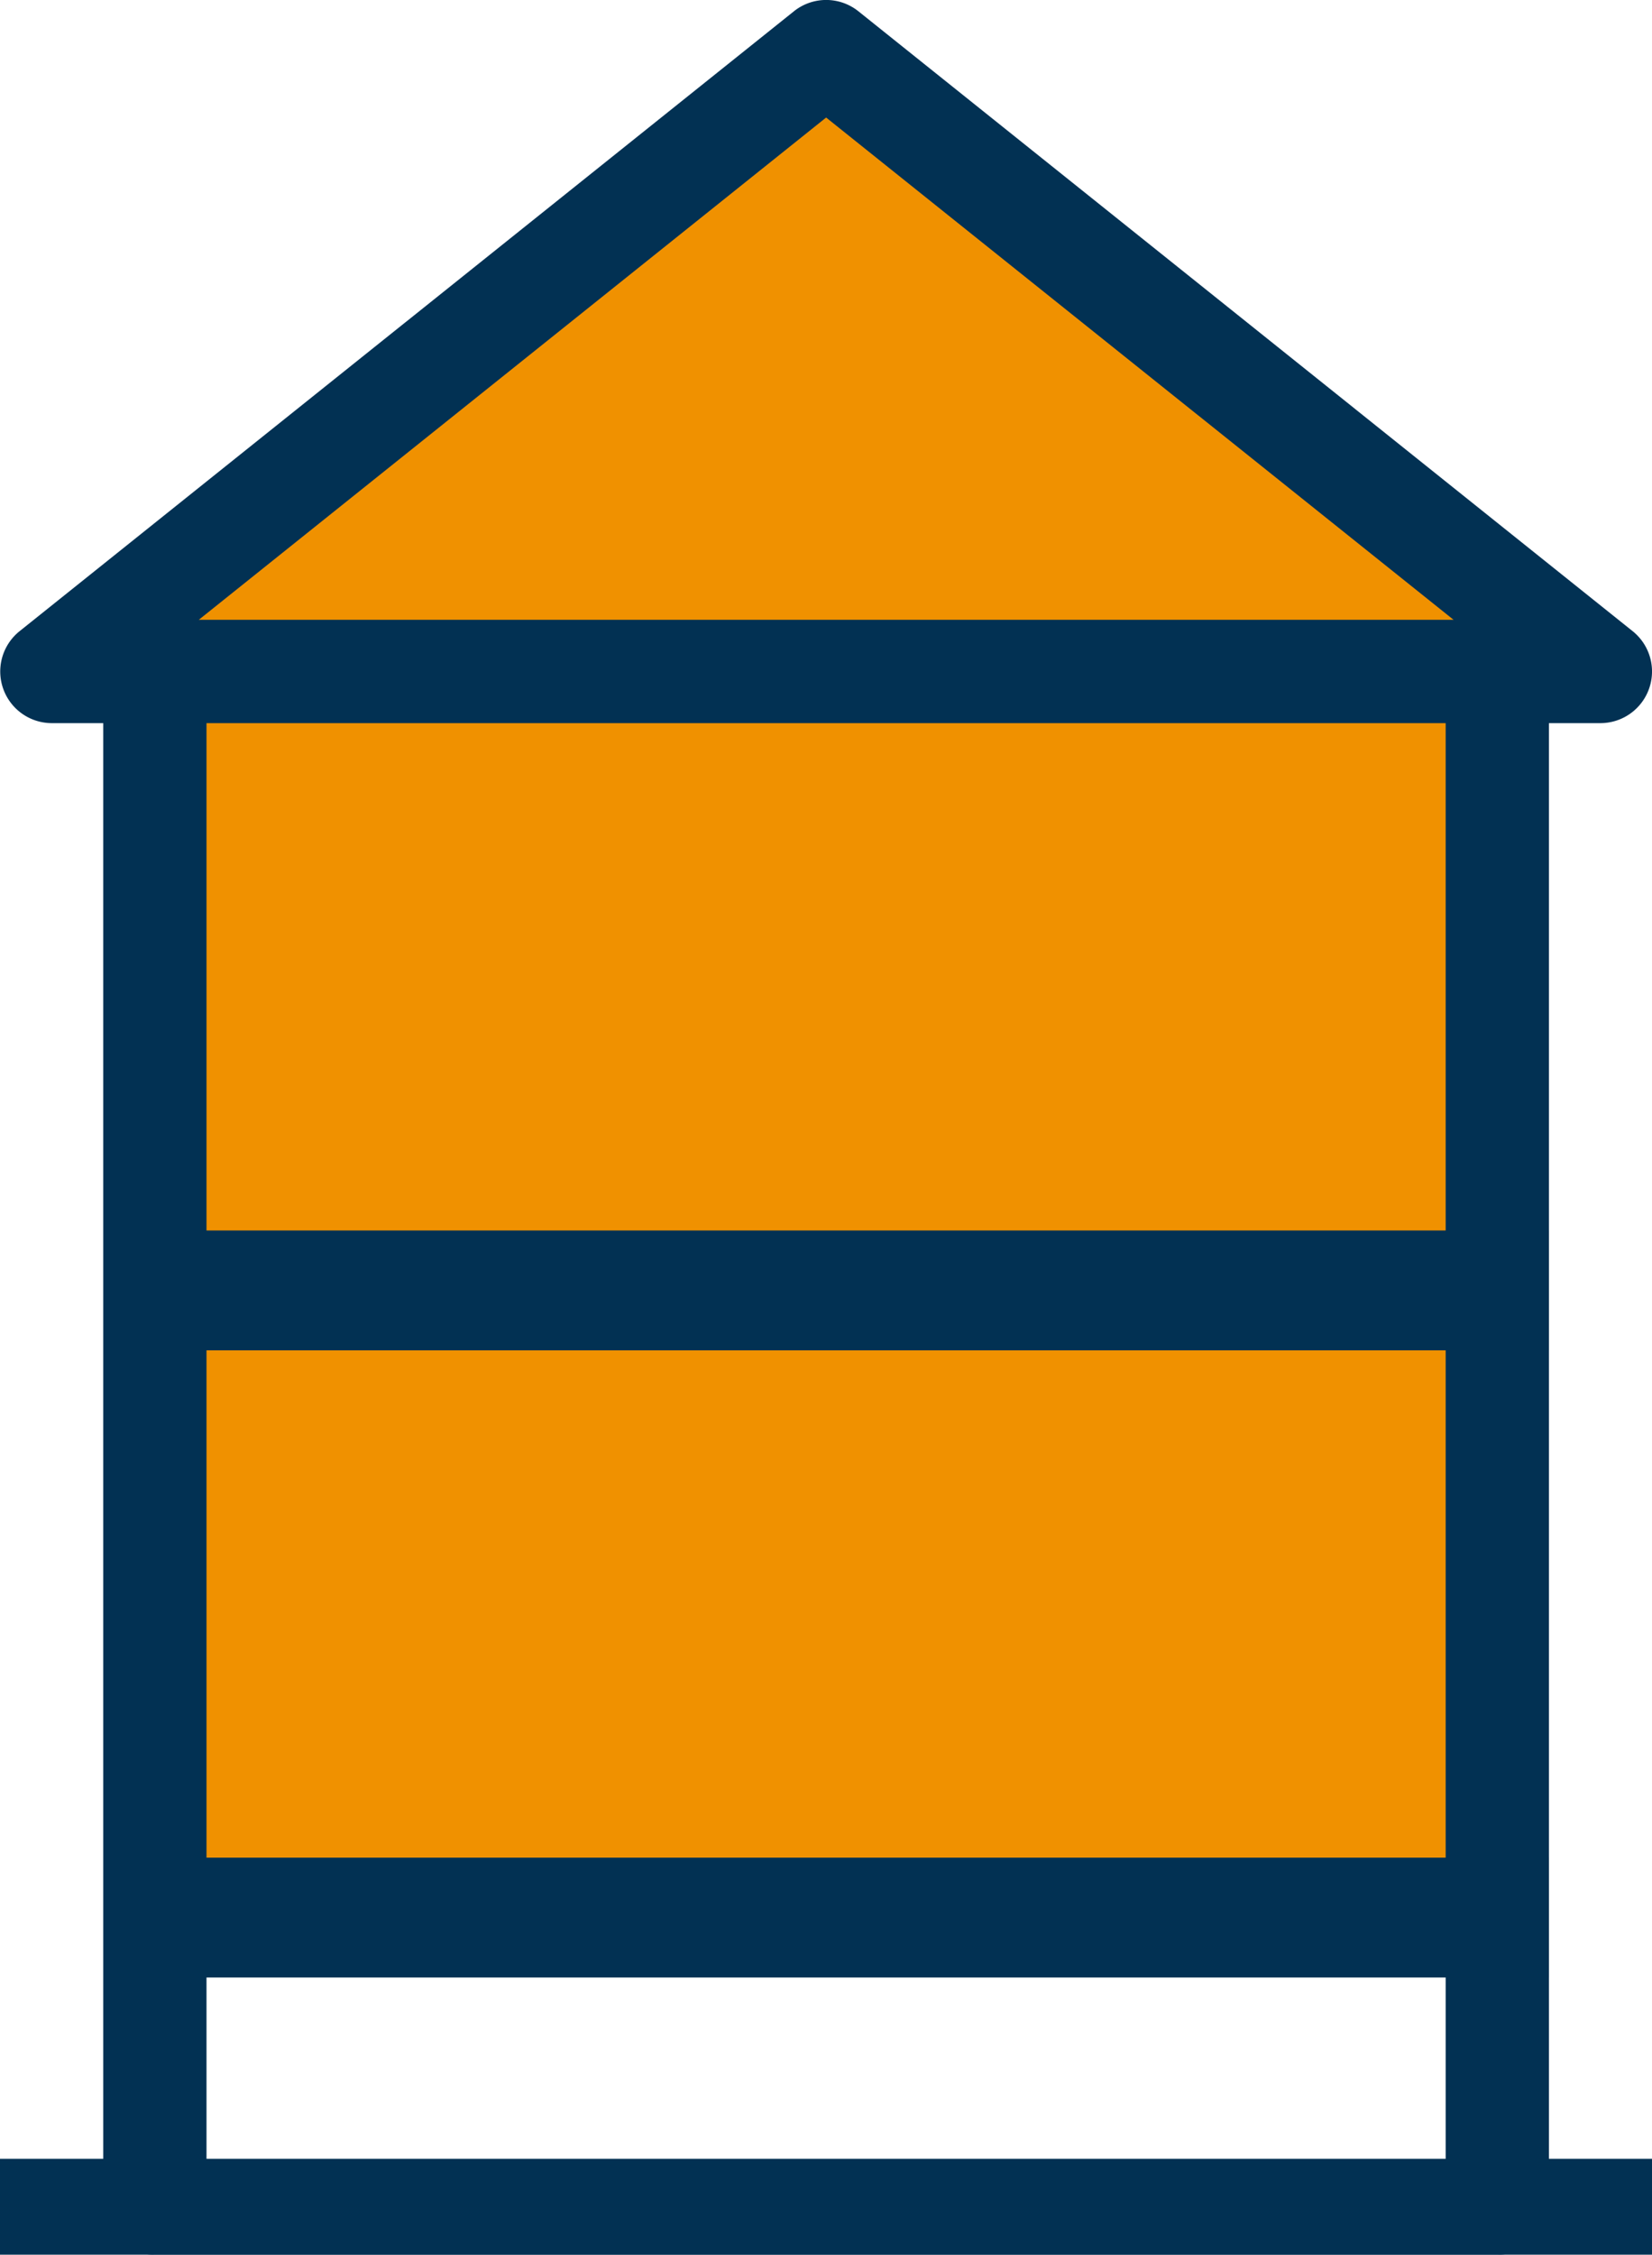
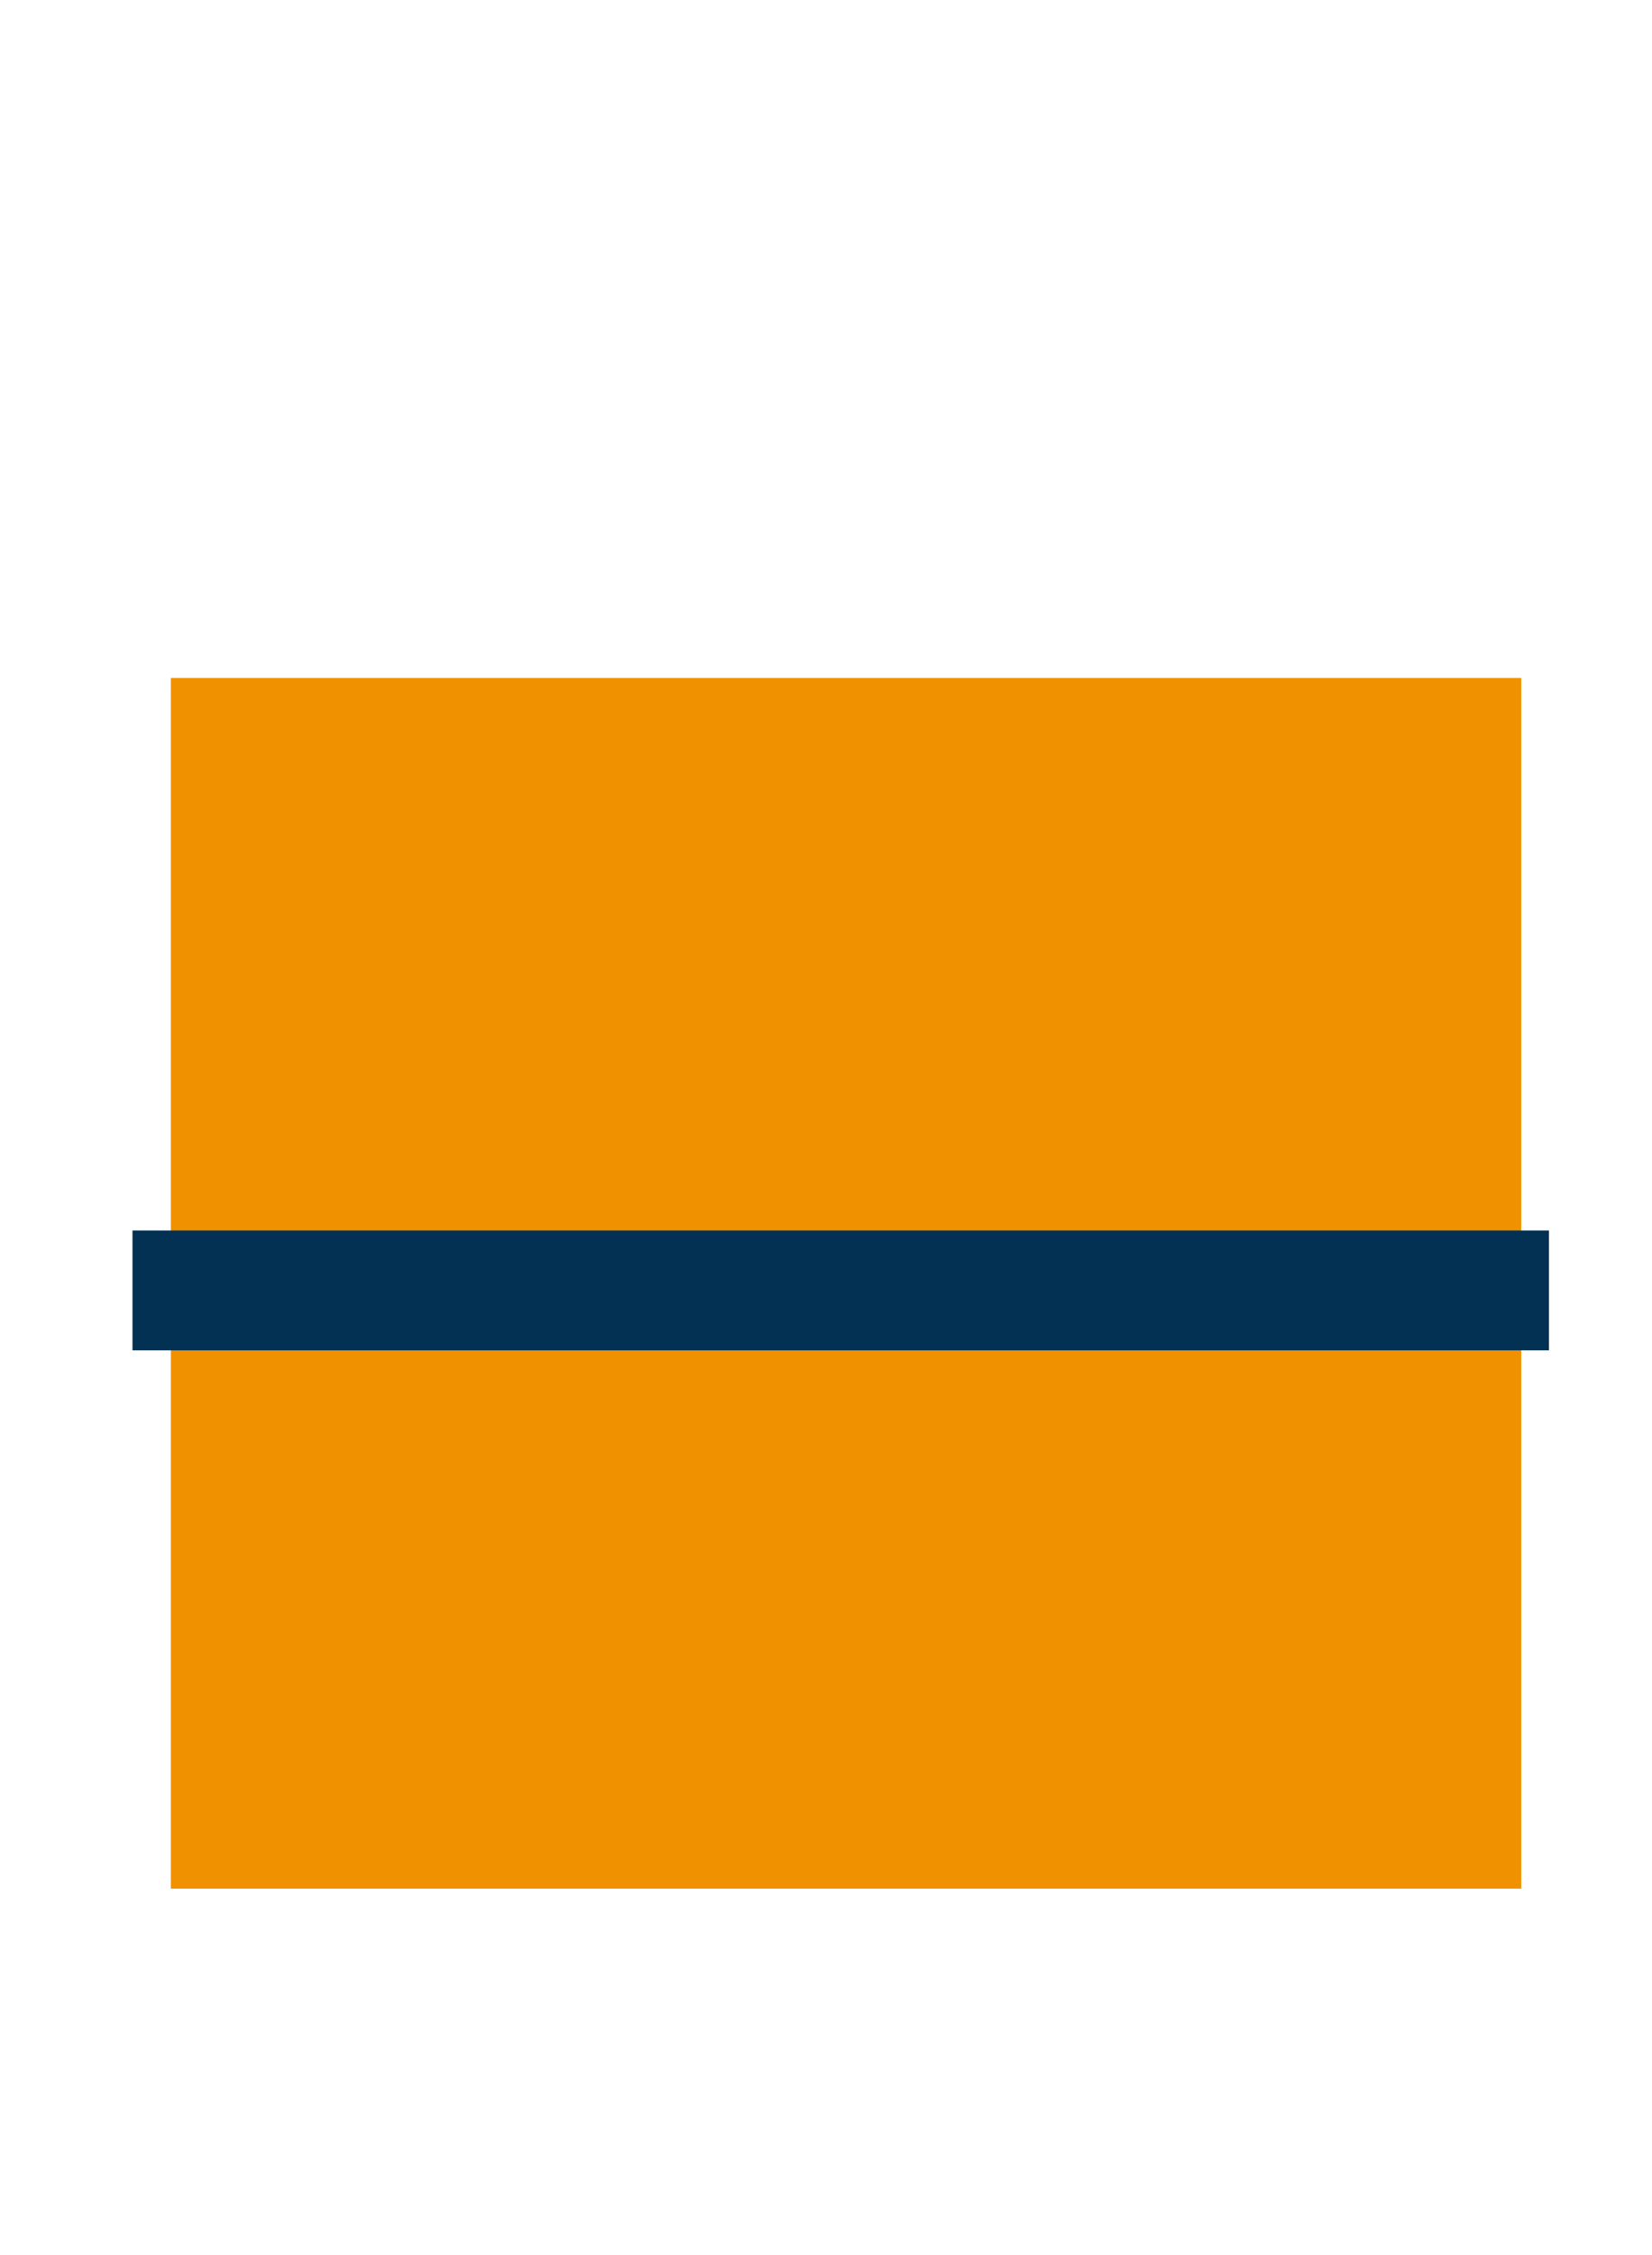
<svg xmlns="http://www.w3.org/2000/svg" width="58.719" height="80.081" viewBox="0 0 58.719 80.081">
  <g id="icon-keller-erd-obergeschoss-dachgeschoss-voll" transform="translate(3008.072 13027.081)">
-     <path id="Polygon_2" data-name="Polygon 2" d="M25.5,0,51,21H0Z" transform="translate(-3004 -13025)" fill="#f09100" />
    <rect id="Rectangle_2601" data-name="Rectangle 2601" width="48" height="43" transform="translate(-3002 -13003)" fill="#f09100" />
    <g id="icon-einfamilienhaus" transform="translate(-3008.072 -13035.09)">
      <g id="_1" data-name="1" transform="translate(0 0.005)">
-         <rect id="Rectangle_2506" data-name="Rectangle 2506" width="58.719" height="3.405" transform="translate(0 84.68)" fill="#023153" />
-         <path id="Path_5741" data-name="Path 5741" d="M51.551,70.971H3.835A1.753,1.753,0,0,1,2,69.314V13H5.67V67.658H49.715V13h3.67V69.314A1.753,1.753,0,0,1,51.551,70.971Z" transform="translate(1.67 17.111)" fill="#023153" />
-         <path id="Path_5742" data-name="Path 5742" d="M56.888,25.689H1.832A1.834,1.834,0,0,1,.694,22.422L28.222.4A1.835,1.835,0,0,1,30.5.4L58.026,22.422a1.834,1.834,0,0,1-1.138,3.267ZM7.062,22.019h44.6L29.36,4.18Z" transform="translate(0.004 7.999)" fill="#023153" />
        <rect id="Rectangle_2513" data-name="Rectangle 2513" width="4.257" height="50.347" transform="translate(55.056 51.708) rotate(90)" fill="#023153" />
-         <rect id="Rectangle_2594" data-name="Rectangle 2594" width="4.257" height="50.347" transform="translate(55.056 73.984) rotate(90)" fill="#023153" />
      </g>
    </g>
  </g>
</svg>